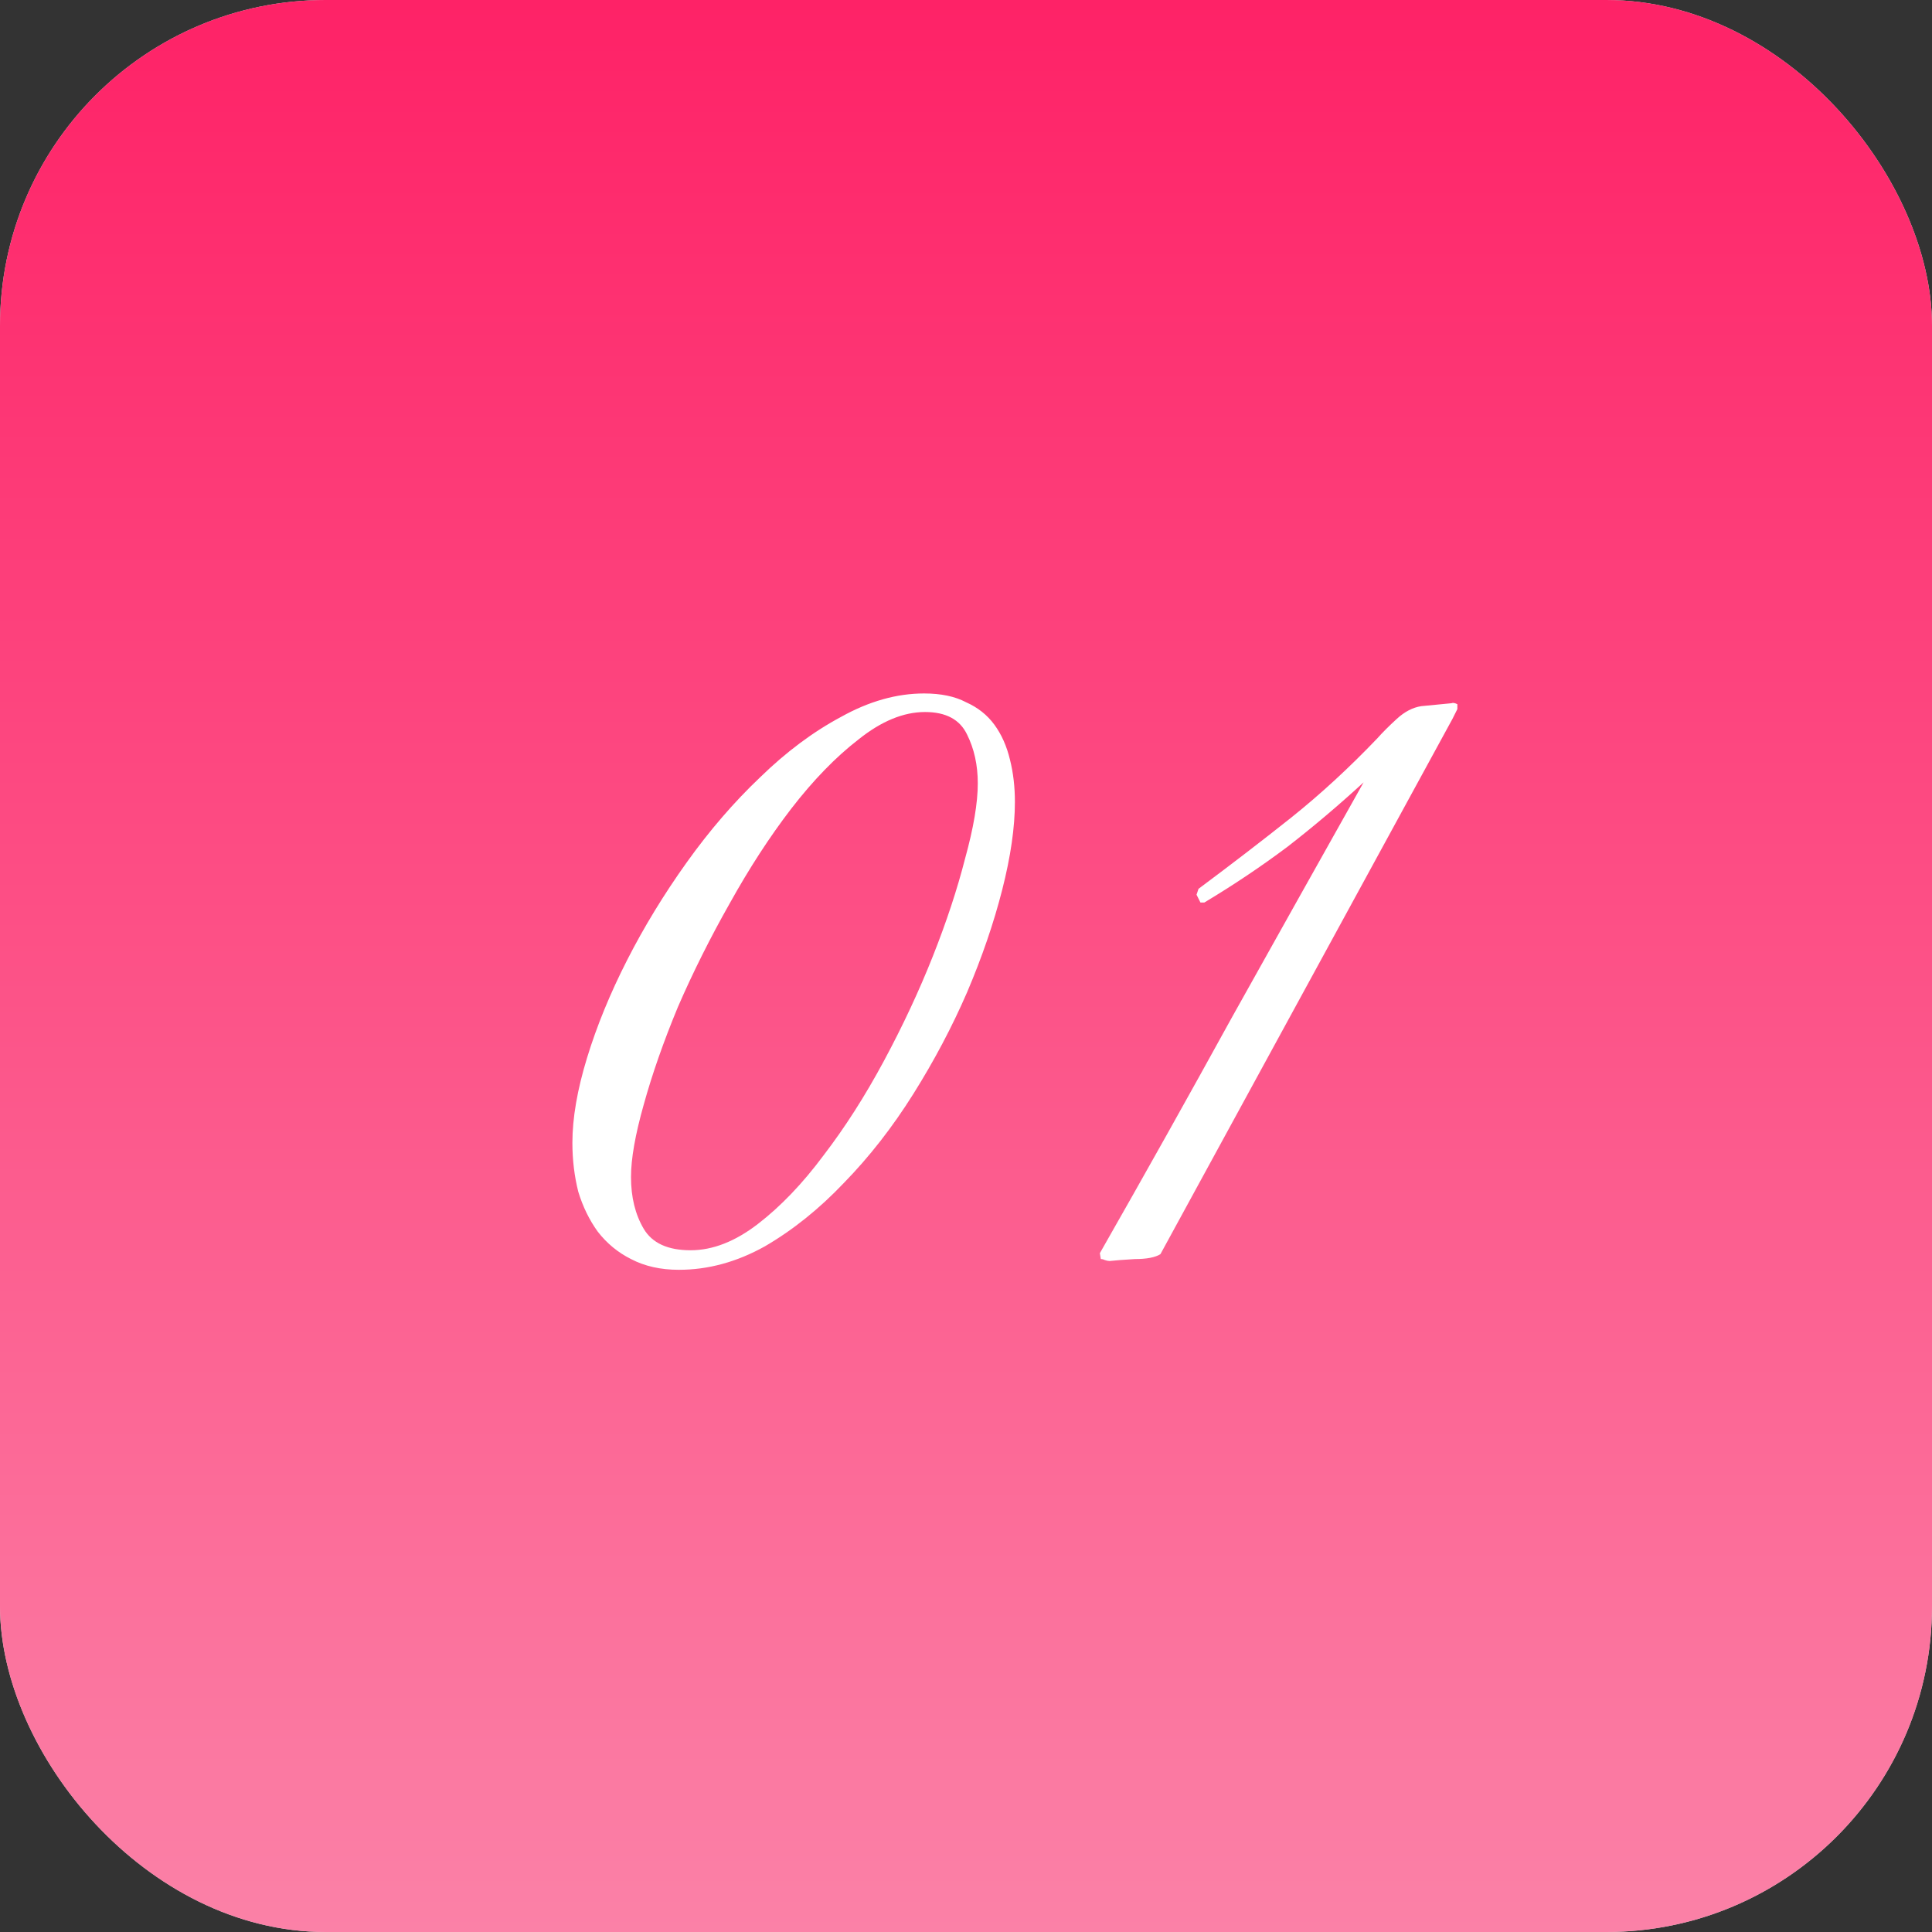
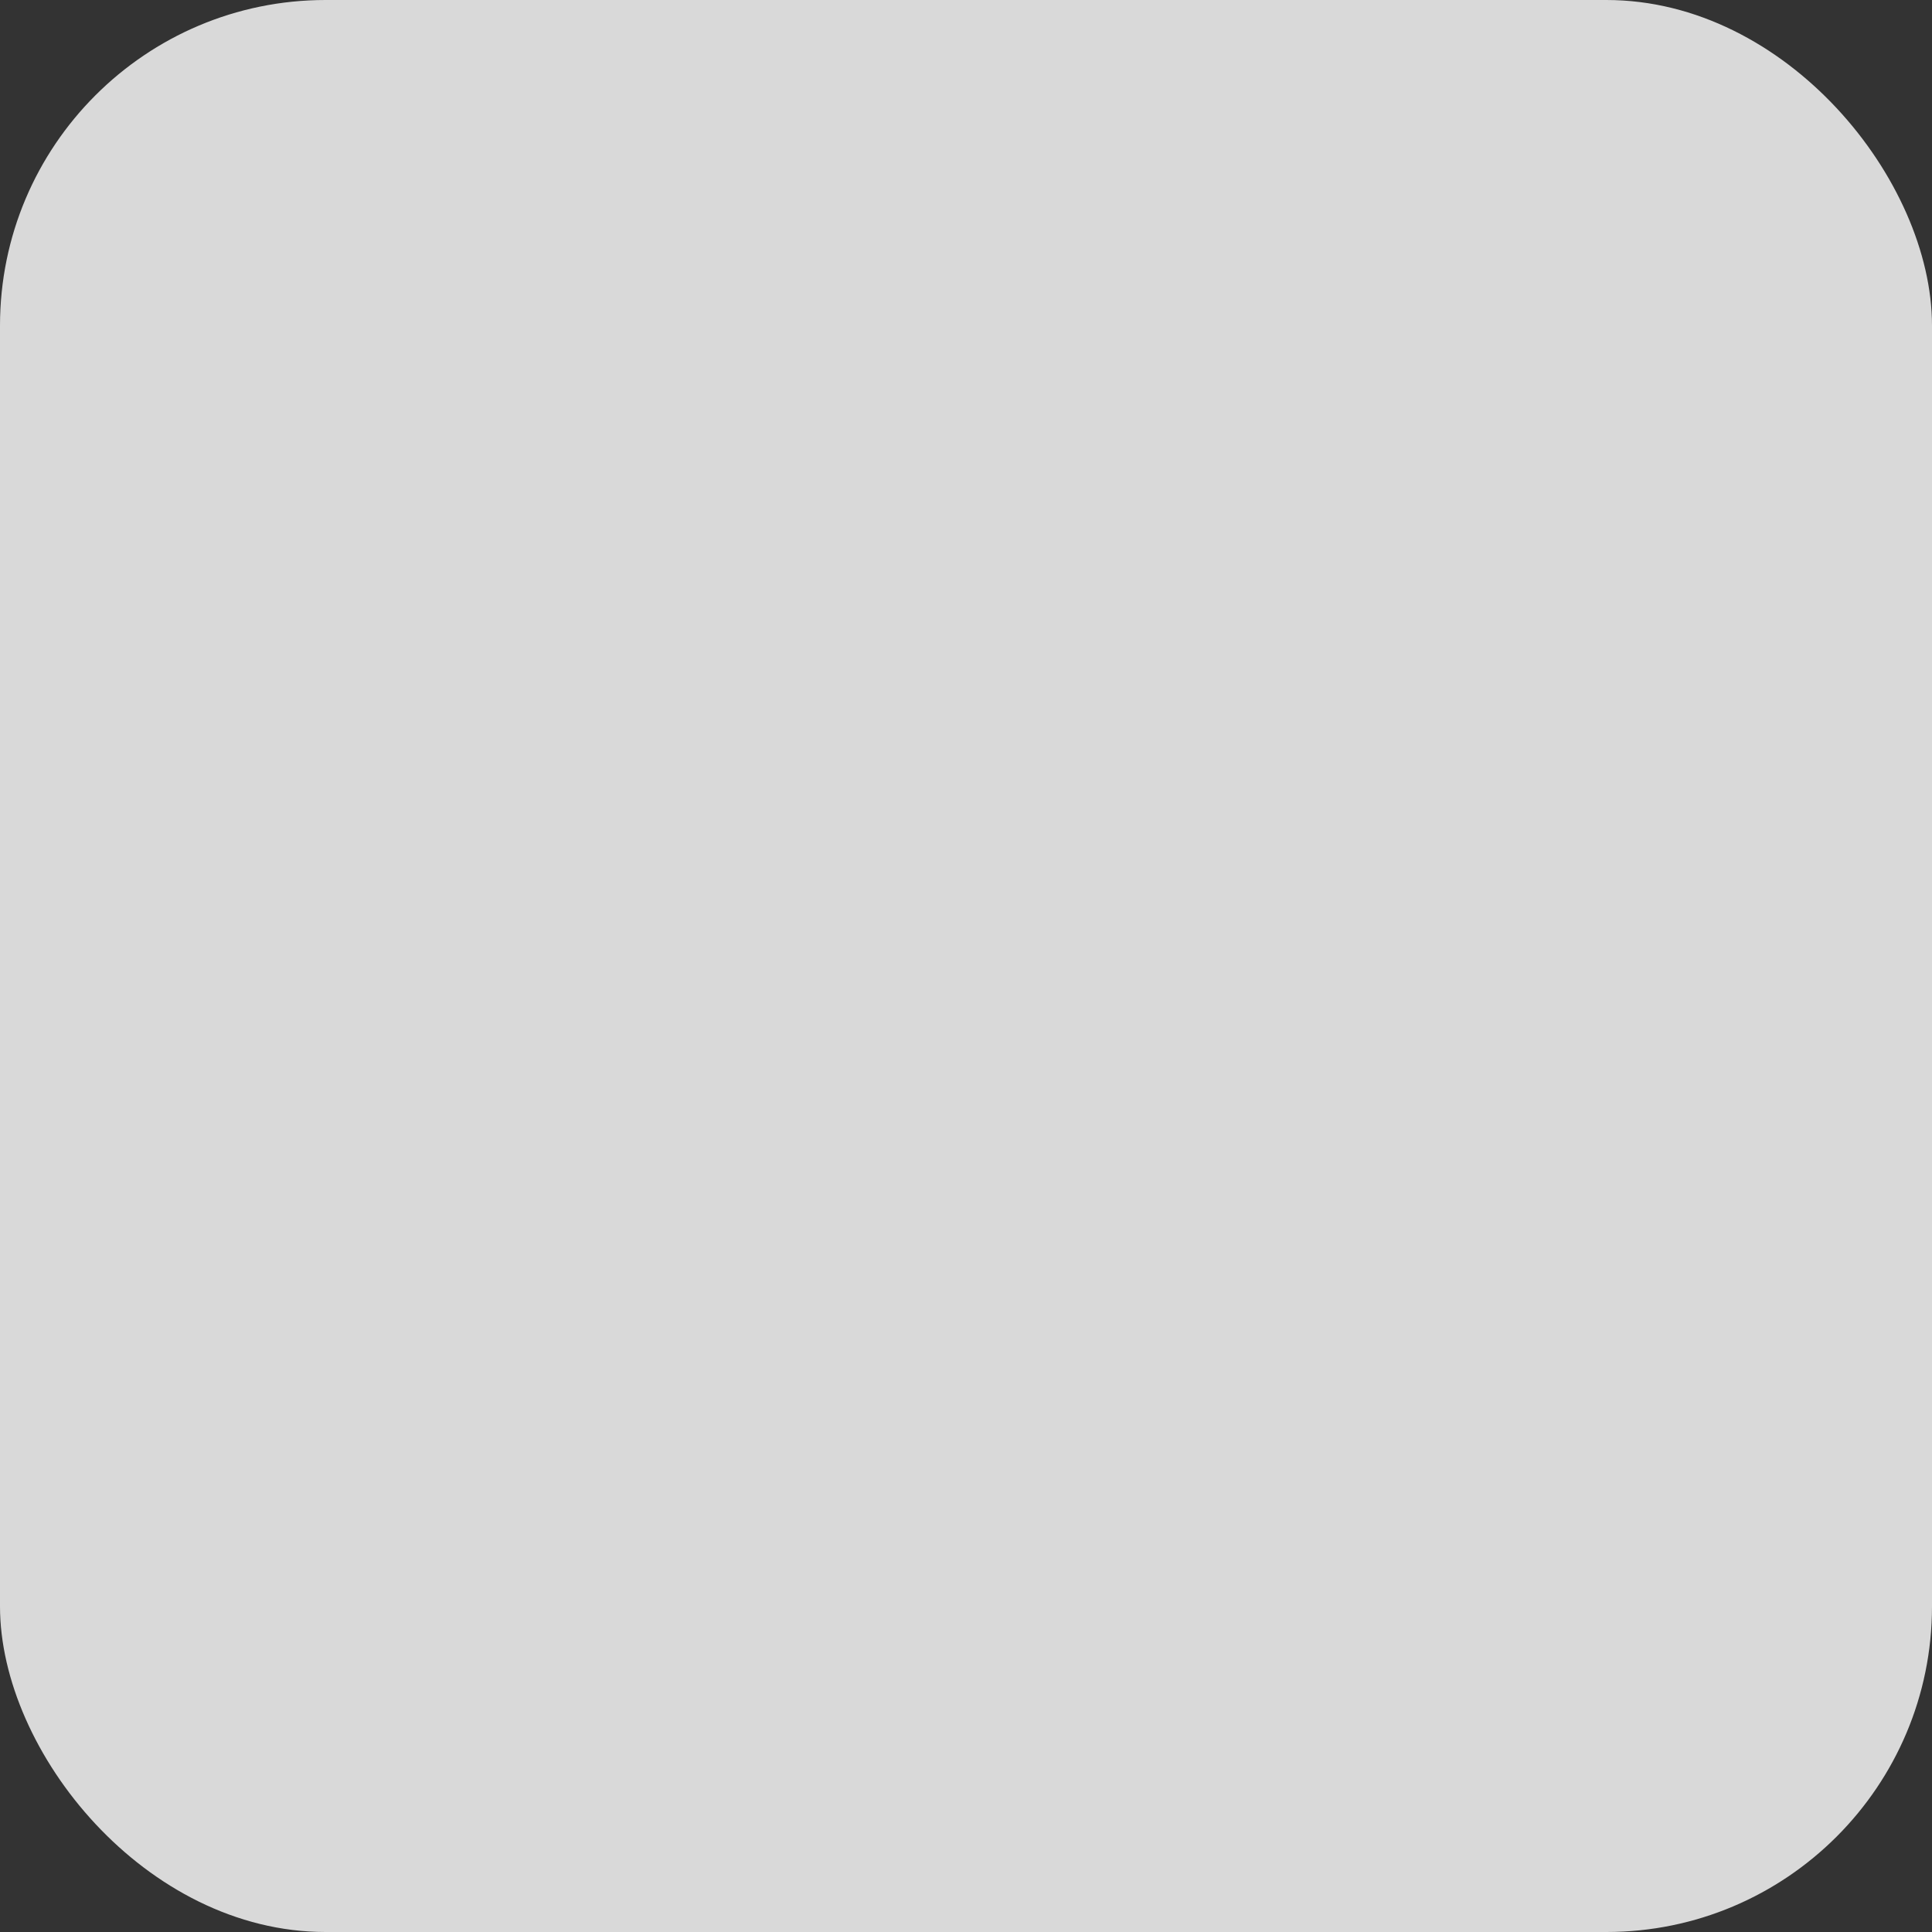
<svg xmlns="http://www.w3.org/2000/svg" width="89" height="89" viewBox="0 0 89 89" fill="none">
  <rect x="0" y="0" width="89" height="89" fill="#333333" stroke="none" />
  <rect width="89" height="89" rx="15" fill="#D9D9D9" />
-   <rect width="89" height="89" rx="15" fill="url(#paint0_linear_11_142)" />
-   <path d="M46.753 36.94C46.753 38.11 46.558 39.46 46.168 40.99C45.778 42.52 45.238 44.095 44.548 45.715C43.858 47.305 43.033 48.865 42.073 50.395C41.113 51.925 40.048 53.29 38.878 54.49C37.738 55.69 36.523 56.665 35.233 57.415C33.943 58.135 32.623 58.495 31.273 58.495C30.433 58.495 29.698 58.33 29.068 58C28.468 57.7 27.958 57.28 27.538 56.74C27.148 56.2 26.848 55.585 26.638 54.895C26.458 54.175 26.368 53.425 26.368 52.645C26.368 51.505 26.593 50.2 27.043 48.73C27.493 47.26 28.108 45.76 28.888 44.23C29.668 42.7 30.583 41.2 31.633 39.73C32.683 38.26 33.808 36.955 35.008 35.815C36.208 34.645 37.453 33.715 38.743 33.025C40.033 32.305 41.308 31.945 42.568 31.945C43.348 31.945 43.993 32.08 44.503 32.35C45.043 32.59 45.478 32.935 45.808 33.385C46.138 33.835 46.378 34.375 46.528 35.005C46.678 35.605 46.753 36.25 46.753 36.94ZM45.043 36.085C45.043 35.245 44.878 34.495 44.548 33.835C44.218 33.145 43.573 32.8 42.613 32.8C41.623 32.8 40.603 33.22 39.553 34.06C38.503 34.87 37.468 35.935 36.448 37.255C35.458 38.545 34.513 40 33.613 41.62C32.713 43.21 31.918 44.8 31.228 46.39C30.568 47.98 30.043 49.48 29.653 50.89C29.263 52.27 29.068 53.38 29.068 54.22C29.068 55.15 29.263 55.945 29.653 56.605C30.043 57.265 30.763 57.595 31.813 57.595C32.833 57.595 33.868 57.19 34.918 56.38C35.968 55.57 36.973 54.52 37.933 53.23C38.923 51.94 39.853 50.485 40.723 48.865C41.593 47.245 42.343 45.64 42.973 44.05C43.603 42.46 44.098 40.96 44.458 39.55C44.848 38.14 45.043 36.985 45.043 36.085ZM66.91 33.115L53.456 57.775C53.215 57.925 52.825 58 52.285 58C51.776 58.03 51.386 58.06 51.115 58.09C51.056 58.09 50.98 58.075 50.891 58.045C50.831 58.015 50.77 58 50.711 58L50.666 57.73C52.736 54.1 54.761 50.485 56.74 46.885C58.751 43.285 60.776 39.67 62.816 36.04C61.675 37.09 60.505 38.08 59.306 39.01C58.105 39.91 56.831 40.765 55.48 41.575H55.3L55.12 41.215L55.211 40.945C56.74 39.805 58.166 38.71 59.486 37.66C60.836 36.58 62.156 35.365 63.446 34.015C63.685 33.745 63.986 33.445 64.346 33.115C64.706 32.785 65.081 32.59 65.471 32.53L66.865 32.395C66.925 32.365 67.016 32.38 67.135 32.44V32.665L66.91 33.115Z" fill="white" />
  <defs>
    <linearGradient id="paint0_linear_11_142" x1="44.5" y1="0" x2="44.5" y2="89" gradientUnits="userSpaceOnUse">
      <stop stop-color="#FE2267" />
      <stop offset="1" stop-color="#FB81A7" />
    </linearGradient>
  </defs>
</svg>